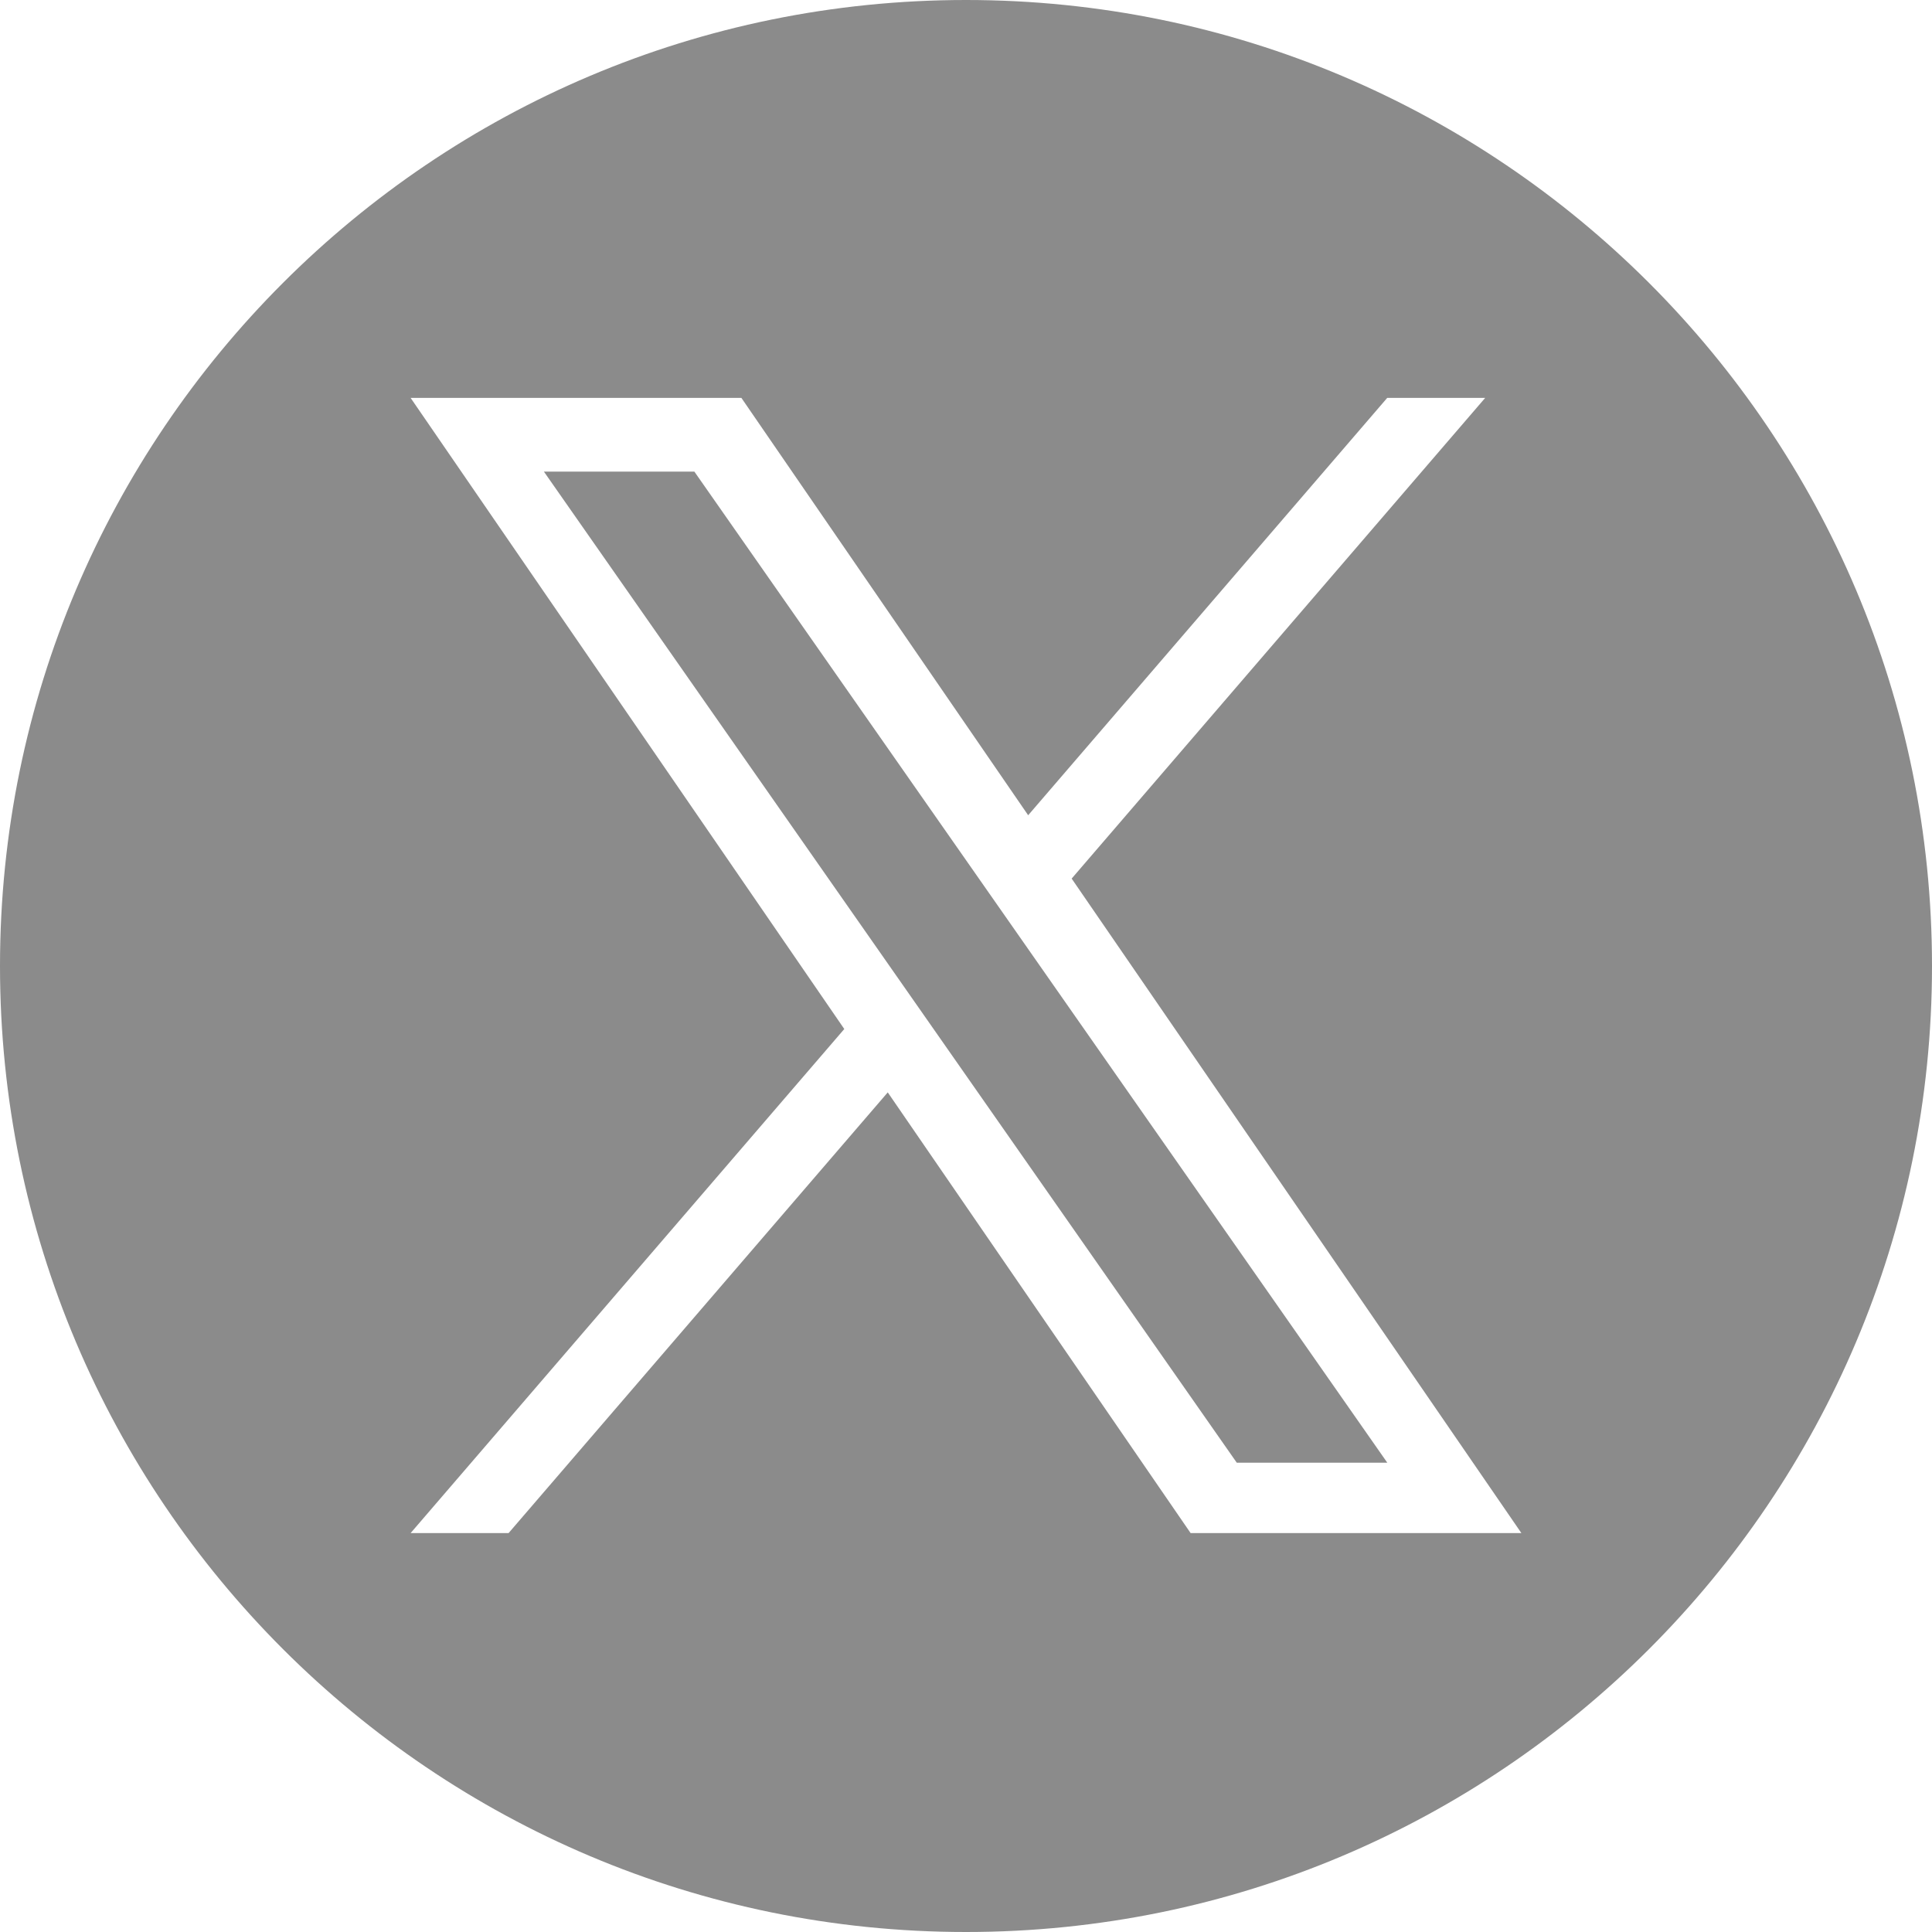
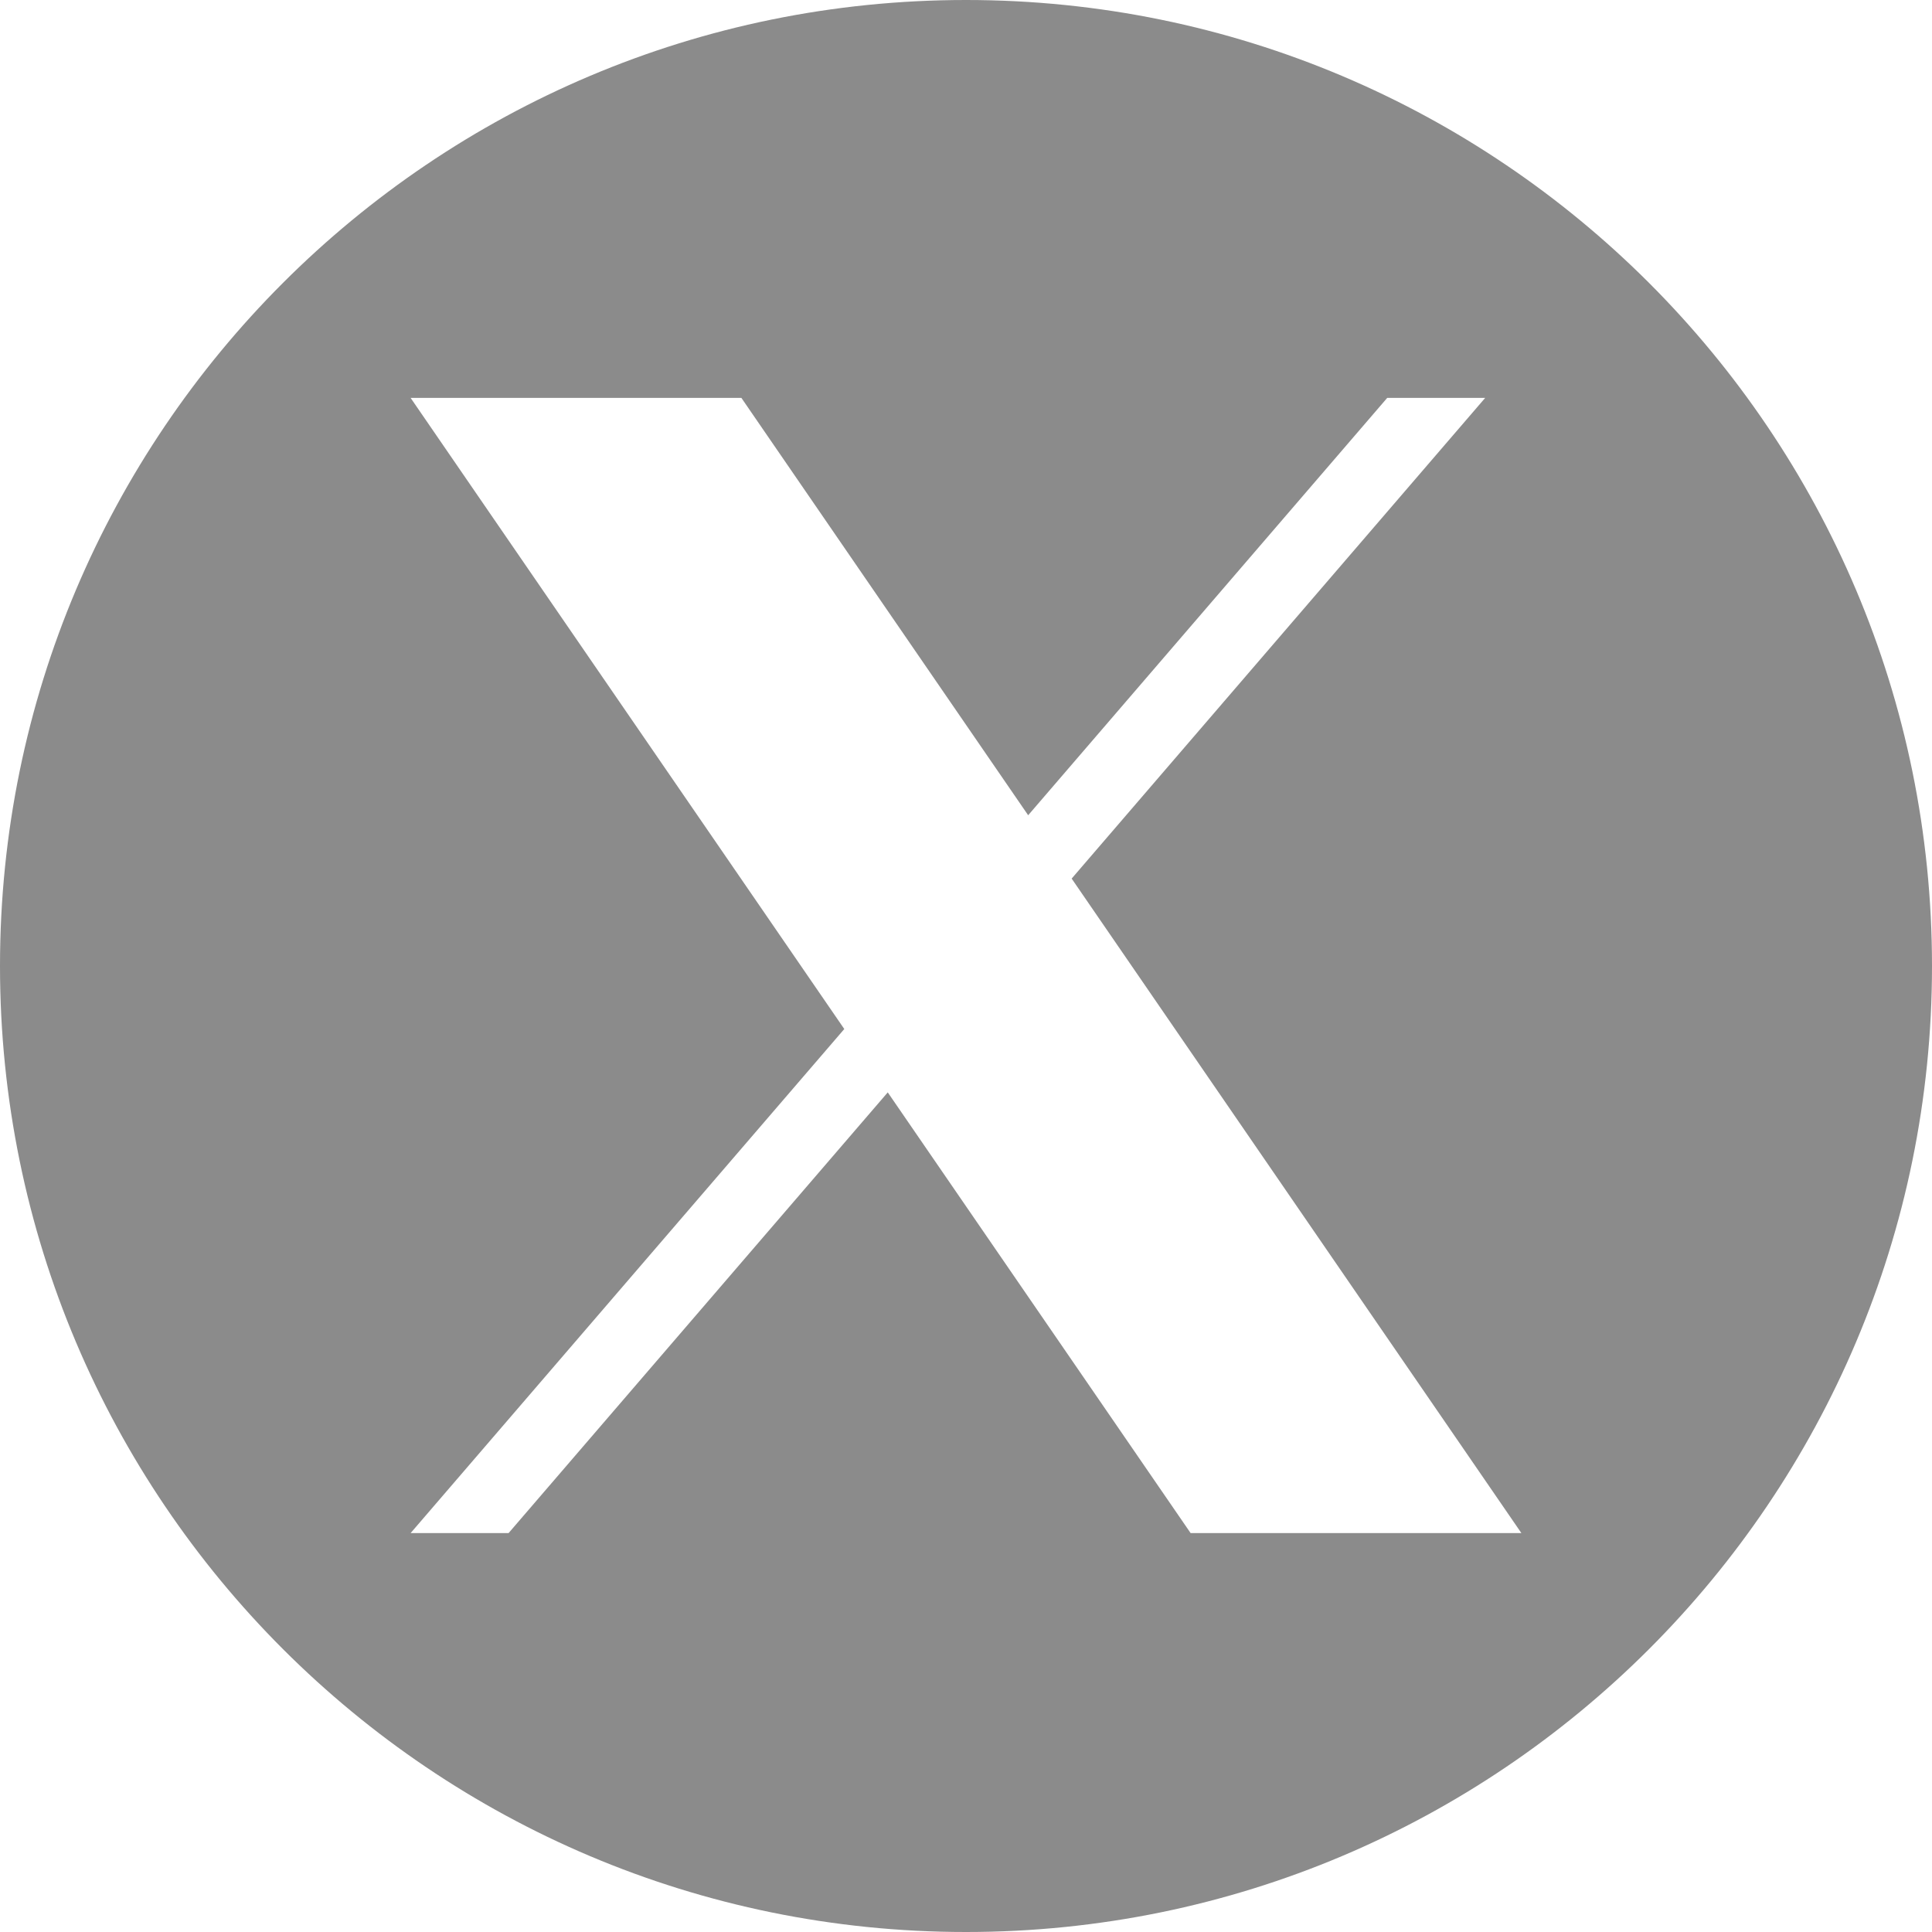
<svg xmlns="http://www.w3.org/2000/svg" width="34" height="34" viewBox="0 0 34 34" fill="none">
-   <path d="M12.22 8.3H9.572L21.765 25.741H24.414L12.22 8.3Z" fill="#8B8B8B" />
  <path fill-rule="evenodd" clip-rule="evenodd" d="M0 17C0 7.611 7.611 0 17 0C26.389 0 34 7.611 34 17C34 26.389 26.389 34 17 34C7.611 34 0 26.389 0 17ZM26.137 7.002L18.86 15.461H18.859L26.774 26.98H20.953L15.623 19.224L8.95 26.98H7.226L14.858 18.109L7.226 7.002H13.047L18.094 14.347L24.413 7.002H26.137Z" fill="#8B8B8B" />
</svg>